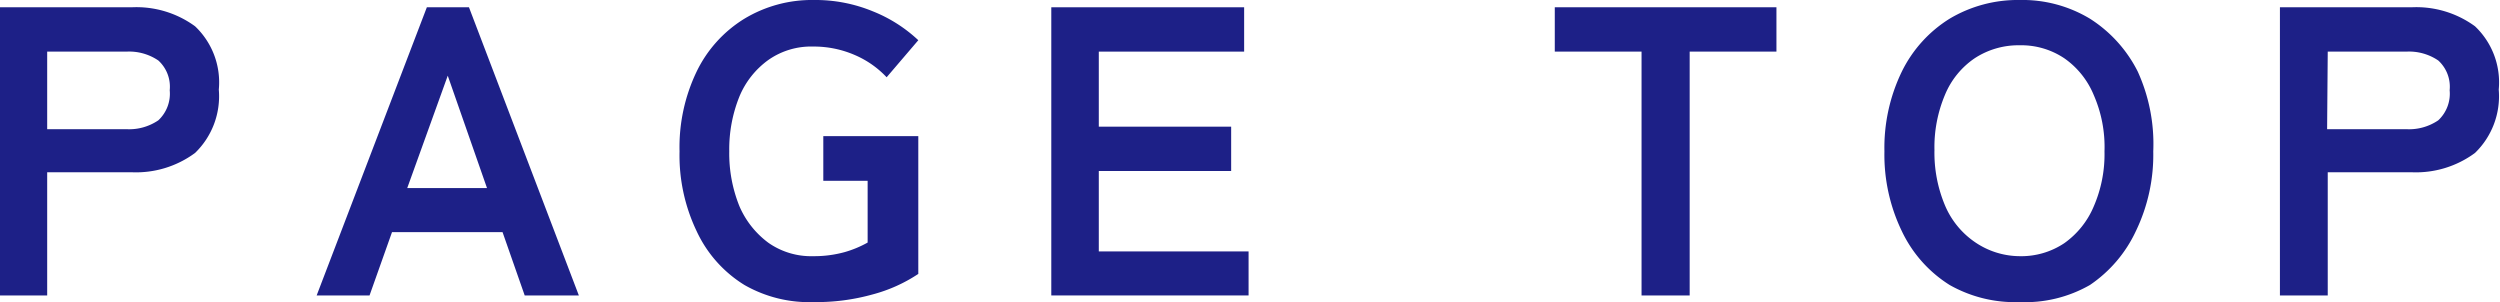
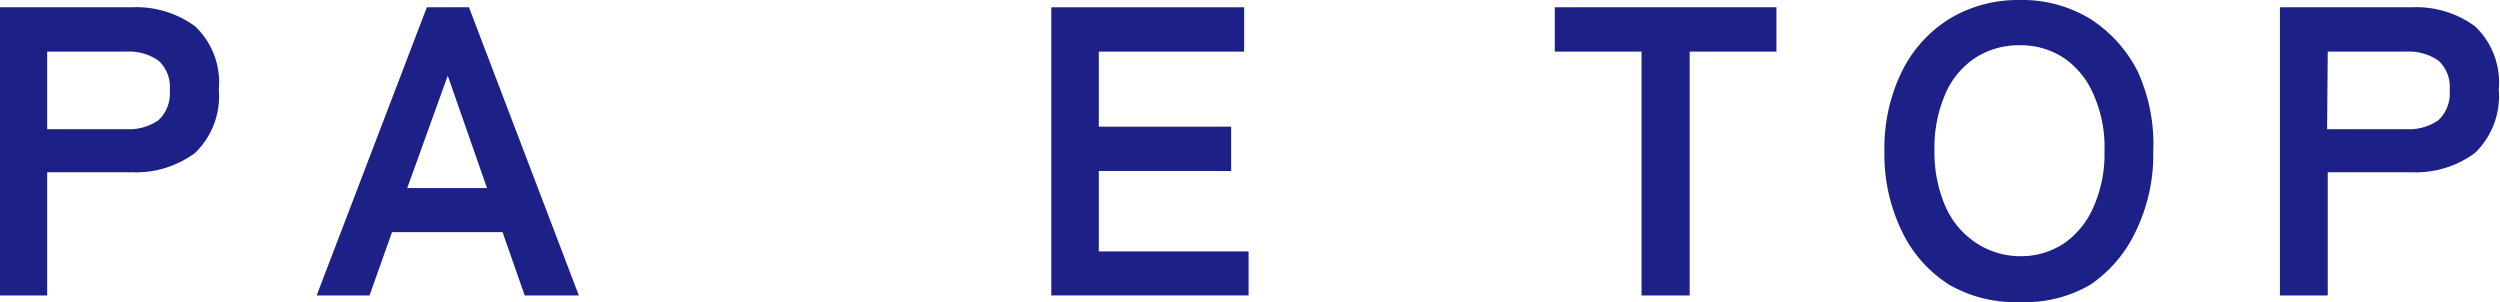
<svg xmlns="http://www.w3.org/2000/svg" width="78.95" height="9.54" viewBox="0 0 78.95 9.54">
  <defs>
    <style>.cls-1{fill:#1d2087;}</style>
  </defs>
  <title>Asset 3</title>
  <g id="Layer_2" data-name="Layer 2">
    <g id="デザイン">
      <path class="cls-1" d="M0,9.33V.23H4.16a3.14,3.14,0,0,1,2,.6,2.44,2.44,0,0,1,.75,2,2.49,2.49,0,0,1-.75,2,3.14,3.14,0,0,1-2,.61H1.49V9.33ZM1.49,4.08H4A1.64,1.64,0,0,0,5,3.8a1.15,1.15,0,0,0,.36-.95A1.12,1.12,0,0,0,5,1.91a1.64,1.64,0,0,0-1-.28H1.49Z" />
-       <path class="cls-1" d="M10,9.33,13.48.23h1.33l3.47,9.1H16.57l-.7-2H12.38l-.71,2Zm2.86-3.39h2.52L14.14,2.39Z" />
-       <path class="cls-1" d="M25.7,9.54A4.12,4.12,0,0,1,23.51,9,3.94,3.94,0,0,1,22,7.3a5.54,5.54,0,0,1-.54-2.52A5.51,5.51,0,0,1,22,2.26,4,4,0,0,1,23.51.59,4.13,4.13,0,0,1,25.7,0a4.76,4.76,0,0,1,1.87.36A4.57,4.57,0,0,1,29,1.27L28,2.44a3,3,0,0,0-1-.7,3.25,3.25,0,0,0-1.32-.27,2.35,2.35,0,0,0-1.41.42,2.69,2.69,0,0,0-.92,1.16,4.45,4.45,0,0,0-.32,1.73,4.45,4.45,0,0,0,.32,1.73,2.82,2.82,0,0,0,.92,1.16,2.35,2.35,0,0,0,1.41.42,3.62,3.62,0,0,0,1-.13,3.39,3.39,0,0,0,.72-.3V5.71H26V4.3h3V8.65a4.85,4.85,0,0,1-1.45.65A6.6,6.6,0,0,1,25.7,9.54Z" />
+       <path class="cls-1" d="M10,9.33,13.48.23h1.33l3.47,9.1H16.57l-.7-2H12.38l-.71,2Zm2.86-3.39h2.52L14.14,2.39" />
      <path class="cls-1" d="M33.2,9.33V.23h6.09v1.4H34.7V4h4.18V5.4H34.7V7.94h4.73V9.33Z" />
      <path class="cls-1" d="M51.84,9.33V1.63H49.1V.23h7v1.4H53.36v7.7Z" />
      <path class="cls-1" d="M63.78,9.54A4.19,4.19,0,0,1,61.57,9,4.05,4.05,0,0,1,60.06,7.3a5.54,5.54,0,0,1-.55-2.52,5.51,5.51,0,0,1,.55-2.52A4.08,4.08,0,0,1,61.57.59,4.2,4.2,0,0,1,63.78,0,4.13,4.13,0,0,1,66,.59a4.22,4.22,0,0,1,1.51,1.67A5.51,5.51,0,0,1,68,4.78a5.54,5.54,0,0,1-.55,2.52A4.19,4.19,0,0,1,66,9,4.12,4.12,0,0,1,63.78,9.54Zm0-1.45a2.44,2.44,0,0,0,1.41-.41,2.7,2.7,0,0,0,.93-1.16,4.13,4.13,0,0,0,.34-1.74A4.09,4.09,0,0,0,66.12,3a2.64,2.64,0,0,0-.93-1.16,2.44,2.44,0,0,0-1.41-.41,2.52,2.52,0,0,0-1.42.41A2.59,2.59,0,0,0,61.42,3a4.25,4.25,0,0,0-.33,1.74,4.29,4.29,0,0,0,.33,1.74,2.65,2.65,0,0,0,.94,1.16A2.52,2.52,0,0,0,63.78,8.09Z" />
      <path class="cls-1" d="M72,9.33V.23h4.16a3.14,3.14,0,0,1,2,.6,2.44,2.44,0,0,1,.75,2,2.49,2.49,0,0,1-.75,2,3.14,3.14,0,0,1-2,.61H73.51V9.33Zm1.49-5.25H76a1.64,1.64,0,0,0,1-.28,1.15,1.15,0,0,0,.36-.95A1.12,1.12,0,0,0,77,1.91a1.64,1.64,0,0,0-1-.28H73.51Z" />
    </g>
  </g>
</svg>